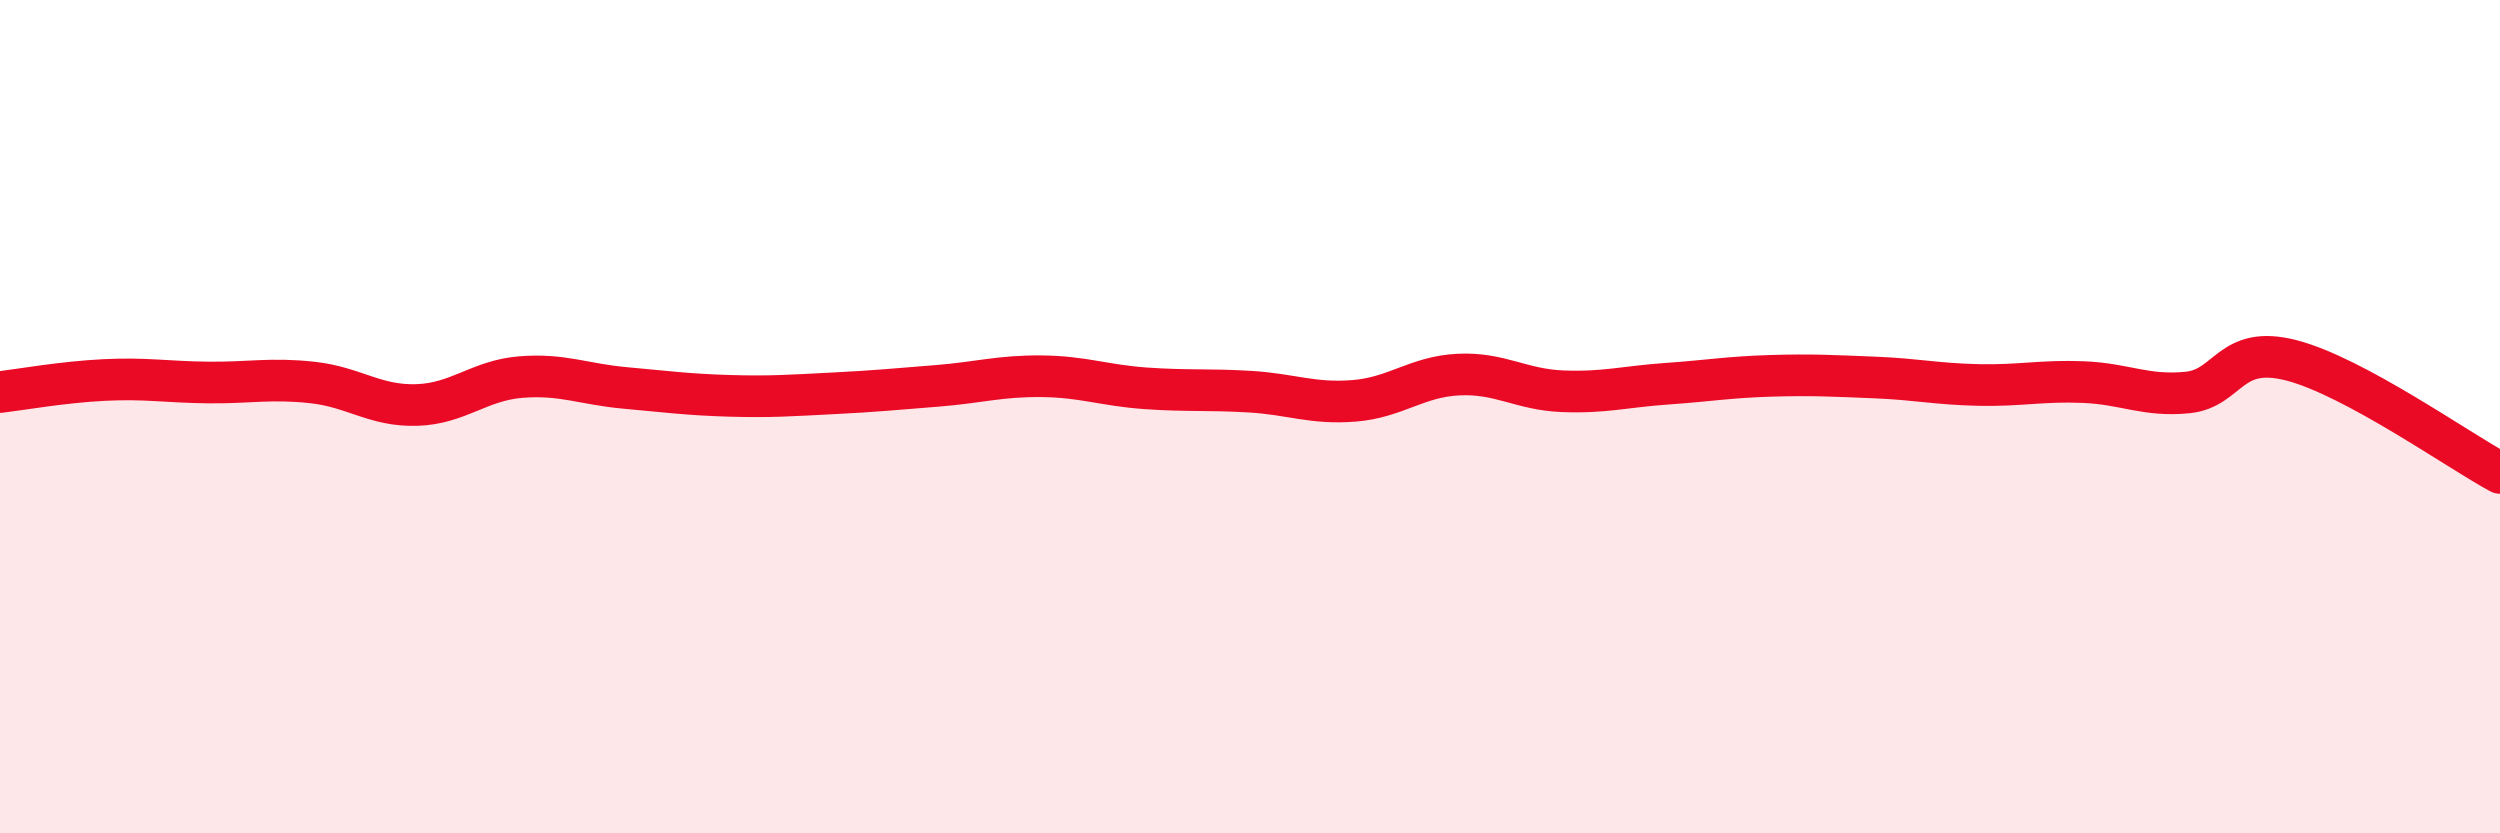
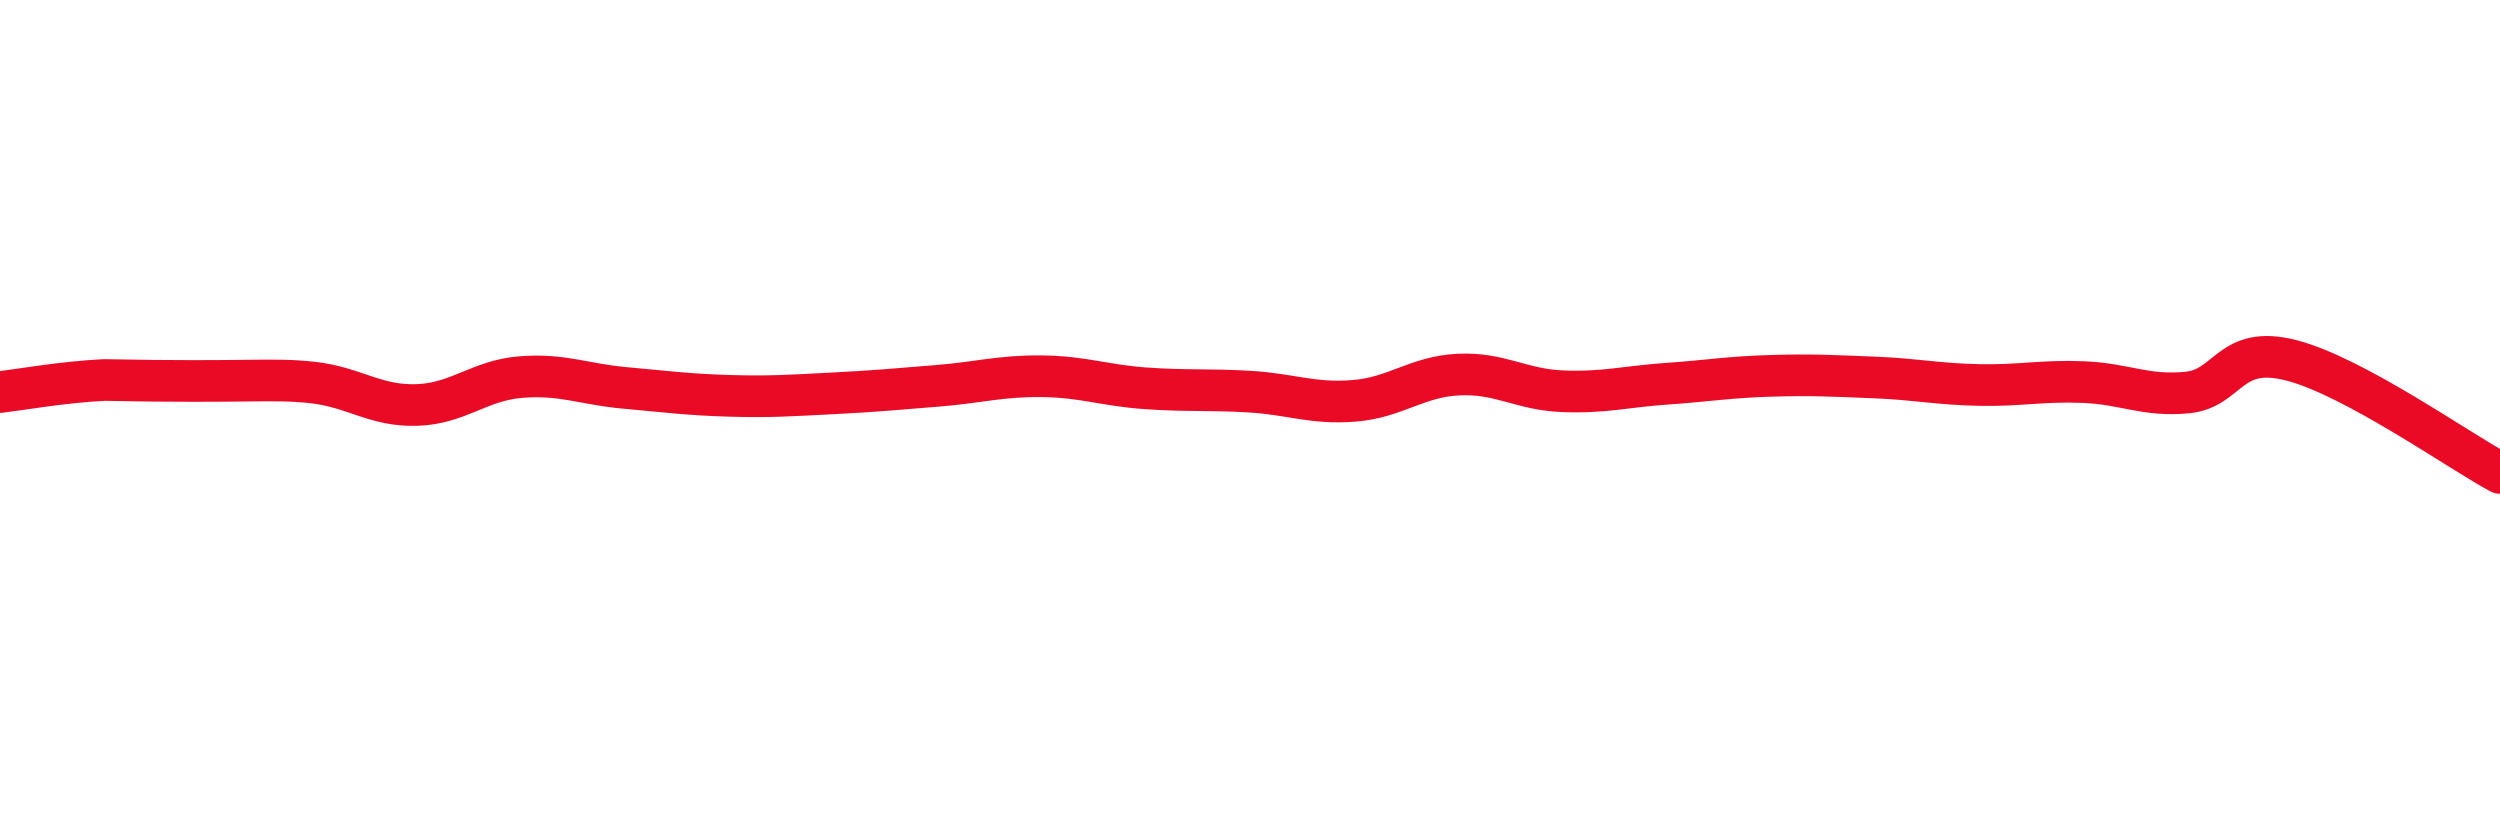
<svg xmlns="http://www.w3.org/2000/svg" width="60" height="20" viewBox="0 0 60 20">
-   <path d="M 0,9.41 C 0.5,9.35 1.5,9.17 2.5,9.12 C 3.5,9.07 4,9.17 5,9.18 C 6,9.19 6.5,9.07 7.5,9.18 C 8.5,9.29 9,9.75 10,9.72 C 11,9.69 11.5,9.13 12.5,9.05 C 13.5,8.97 14,9.22 15,9.31 C 16,9.4 16.5,9.47 17.5,9.5 C 18.5,9.53 19,9.49 20,9.44 C 21,9.39 21.5,9.34 22.5,9.26 C 23.5,9.18 24,9.02 25,9.03 C 26,9.04 26.5,9.25 27.5,9.32 C 28.5,9.39 29,9.34 30,9.4 C 31,9.46 31.5,9.7 32.5,9.62 C 33.5,9.54 34,9.04 35,8.99 C 36,8.94 36.5,9.35 37.5,9.39 C 38.5,9.43 39,9.28 40,9.21 C 41,9.14 41.5,9.05 42.5,9.02 C 43.5,8.99 44,9.02 45,9.06 C 46,9.1 46.5,9.22 47.5,9.24 C 48.5,9.26 49,9.13 50,9.17 C 51,9.21 51.5,9.52 52.5,9.42 C 53.5,9.32 53.5,8.26 55,8.65 C 56.5,9.04 59,10.81 60,11.35L60 20L0 20Z" fill="#EB0A25" opacity="0.1" stroke-linecap="round" stroke-linejoin="round" />
-   <path d="M 0,9.41 C 0.5,9.35 1.5,9.17 2.5,9.12 C 3.5,9.07 4,9.17 5,9.18 C 6,9.19 6.5,9.07 7.5,9.18 C 8.5,9.29 9,9.75 10,9.72 C 11,9.69 11.5,9.13 12.5,9.05 C 13.5,8.97 14,9.22 15,9.31 C 16,9.4 16.5,9.47 17.5,9.5 C 18.5,9.53 19,9.49 20,9.44 C 21,9.39 21.5,9.34 22.5,9.26 C 23.5,9.18 24,9.02 25,9.03 C 26,9.04 26.5,9.25 27.5,9.32 C 28.5,9.39 29,9.34 30,9.4 C 31,9.46 31.5,9.7 32.5,9.62 C 33.5,9.54 34,9.04 35,8.99 C 36,8.94 36.5,9.35 37.5,9.39 C 38.5,9.43 39,9.28 40,9.21 C 41,9.14 41.5,9.05 42.5,9.02 C 43.5,8.99 44,9.02 45,9.06 C 46,9.1 46.5,9.22 47.5,9.24 C 48.5,9.26 49,9.13 50,9.17 C 51,9.21 51.5,9.52 52.5,9.42 C 53.5,9.32 53.5,8.26 55,8.65 C 56.5,9.04 59,10.81 60,11.35" stroke="#EB0A25" stroke-width="1" fill="none" stroke-linecap="round" stroke-linejoin="round" />
+   <path d="M 0,9.41 C 0.5,9.35 1.5,9.17 2.5,9.12 C 6,9.19 6.5,9.07 7.5,9.18 C 8.5,9.29 9,9.75 10,9.72 C 11,9.69 11.5,9.13 12.5,9.05 C 13.5,8.97 14,9.22 15,9.31 C 16,9.4 16.5,9.47 17.5,9.5 C 18.5,9.53 19,9.49 20,9.44 C 21,9.39 21.5,9.34 22.5,9.26 C 23.5,9.18 24,9.02 25,9.03 C 26,9.04 26.5,9.25 27.5,9.32 C 28.5,9.39 29,9.34 30,9.4 C 31,9.46 31.5,9.7 32.5,9.62 C 33.5,9.54 34,9.04 35,8.99 C 36,8.94 36.5,9.35 37.5,9.39 C 38.5,9.43 39,9.28 40,9.21 C 41,9.14 41.5,9.05 42.5,9.02 C 43.5,8.99 44,9.02 45,9.06 C 46,9.1 46.5,9.22 47.5,9.24 C 48.5,9.26 49,9.13 50,9.17 C 51,9.21 51.5,9.52 52.5,9.42 C 53.5,9.32 53.5,8.26 55,8.65 C 56.5,9.04 59,10.81 60,11.35" stroke="#EB0A25" stroke-width="1" fill="none" stroke-linecap="round" stroke-linejoin="round" />
</svg>